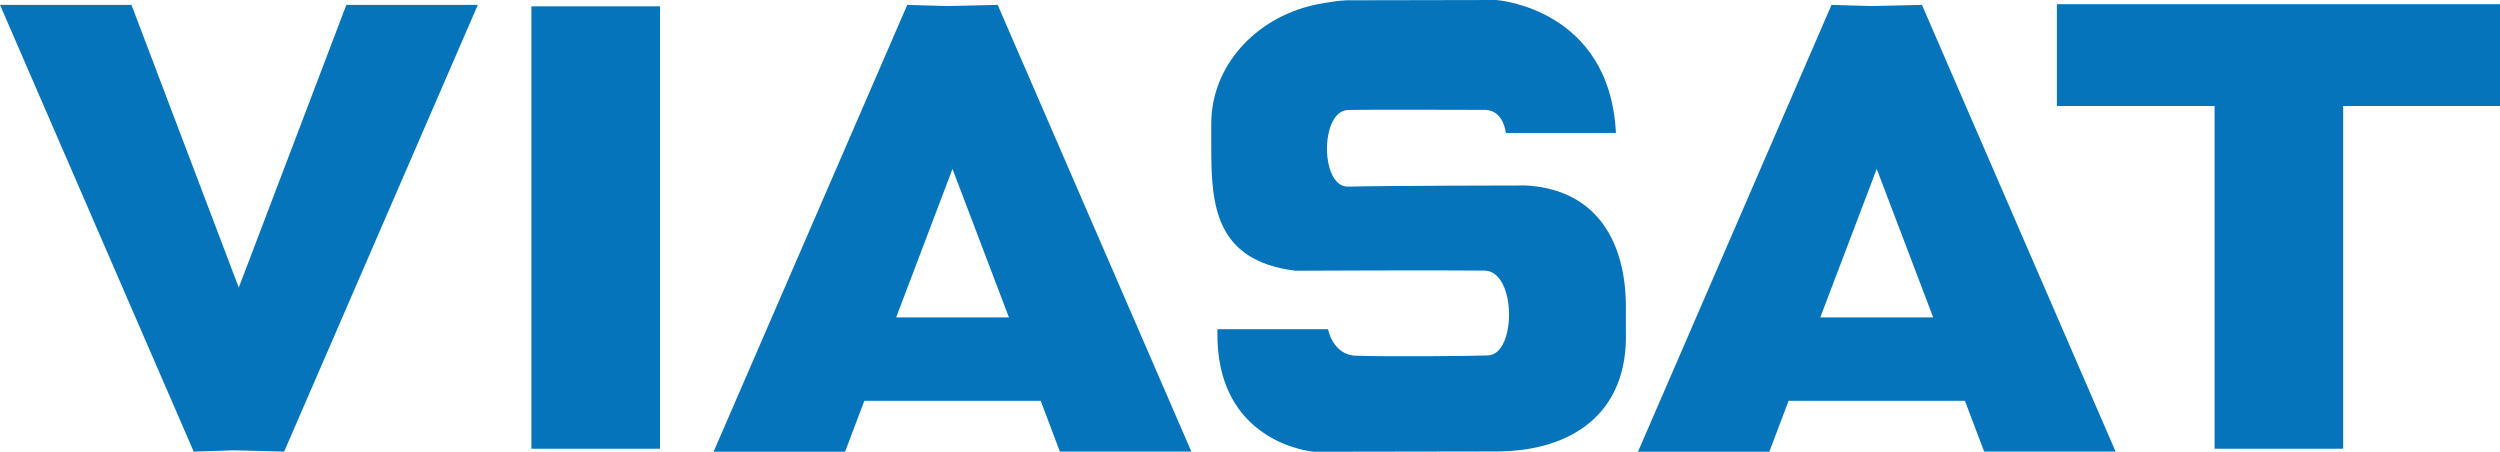
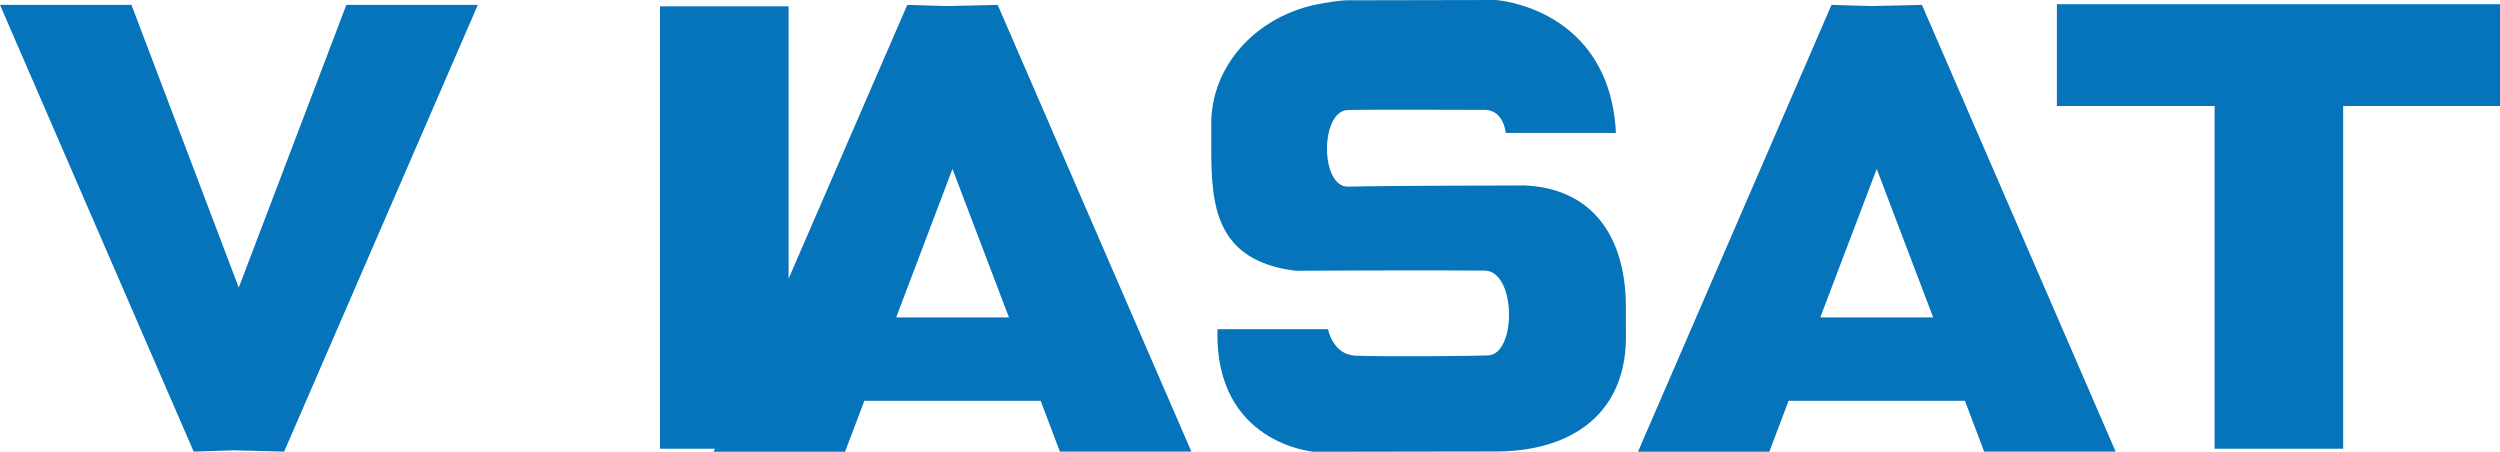
<svg xmlns="http://www.w3.org/2000/svg" id="a" viewBox="0 0 1736 313.9">
  <defs>
    <style>.b{fill:#0574ba;}</style>
  </defs>
-   <path transform="scale(10)" class="b" d="M45.83,31.16h-8.93V.44h8.93V31.16ZM33.18,.34h-9.13l-7.47,19.63L9.13,.34H0L13.45,31.36l2.8-.09,3.48,.09L33.18,.34Zm39.08,27.49h-12.24l-1.34,3.54h-9.13L63,.34l2.8,.08,3.48-.08,13.45,31.02h-9.13l-1.34-3.54Zm-2.2-5.79l-3.92-10.31-3.91,10.31h7.83Zm66.38,5.79h-12.24l-1.34,3.54h-9.12L127.18,.34l2.8,.08,3.48-.08,13.45,31.02h-9.13l-1.34-3.54Zm-2.2-5.79l-3.92-10.31-3.92,10.31h7.84ZM173.6,.29h-30.77V7.36h10.95V31.16h8.93V7.36h10.9V.29ZM105.74,12.88s-9.61,.01-12.12,.08c-1.96,.05-1.96-5.25-.03-5.32,1.04-.04,9.59-.01,9.59-.01,1.26,.08,1.38,1.6,1.38,1.6h7.65c-.44-8.69-8.32-9.23-8.32-9.23l-10.4,.02c-.93,.04-2.26,.33-2.26,.33-4.08,.92-7.12,4.25-7.12,8.24v1.68c0,3.93,.25,7.83,5.84,8.53,0,0,9.73-.05,13.14-.01,2.21,.03,2.23,5.79,.25,5.89-.89,.04-6.88,.1-9.18,.02-1.62-.05-1.94-1.84-1.94-1.84h-7.68c-.22,7.97,6.7,8.51,6.7,8.51l12.64-.02c5.18,0,9.21-2.58,9.02-8.37v-1.7c0-4.24-1.85-8.22-7.15-8.41" />
+   <path transform="scale(10)" class="b" d="M45.83,31.16V.44h8.93V31.16ZM33.18,.34h-9.13l-7.47,19.63L9.13,.34H0L13.45,31.36l2.8-.09,3.48,.09L33.18,.34Zm39.08,27.49h-12.24l-1.34,3.54h-9.13L63,.34l2.8,.08,3.48-.08,13.45,31.02h-9.13l-1.34-3.54Zm-2.2-5.79l-3.92-10.31-3.91,10.31h7.83Zm66.38,5.79h-12.24l-1.34,3.54h-9.12L127.18,.34l2.8,.08,3.48-.08,13.45,31.02h-9.13l-1.34-3.54Zm-2.2-5.79l-3.92-10.31-3.92,10.31h7.84ZM173.6,.29h-30.77V7.36h10.95V31.16h8.93V7.36h10.9V.29ZM105.74,12.88s-9.61,.01-12.12,.08c-1.96,.05-1.96-5.25-.03-5.32,1.04-.04,9.59-.01,9.59-.01,1.26,.08,1.38,1.6,1.38,1.6h7.65c-.44-8.69-8.32-9.23-8.32-9.23l-10.4,.02c-.93,.04-2.26,.33-2.26,.33-4.08,.92-7.12,4.25-7.12,8.24v1.68c0,3.93,.25,7.83,5.84,8.53,0,0,9.73-.05,13.14-.01,2.21,.03,2.23,5.79,.25,5.89-.89,.04-6.88,.1-9.18,.02-1.62-.05-1.94-1.84-1.94-1.84h-7.68c-.22,7.97,6.7,8.51,6.7,8.51l12.64-.02c5.18,0,9.21-2.58,9.02-8.37v-1.7c0-4.24-1.85-8.22-7.15-8.41" />
</svg>